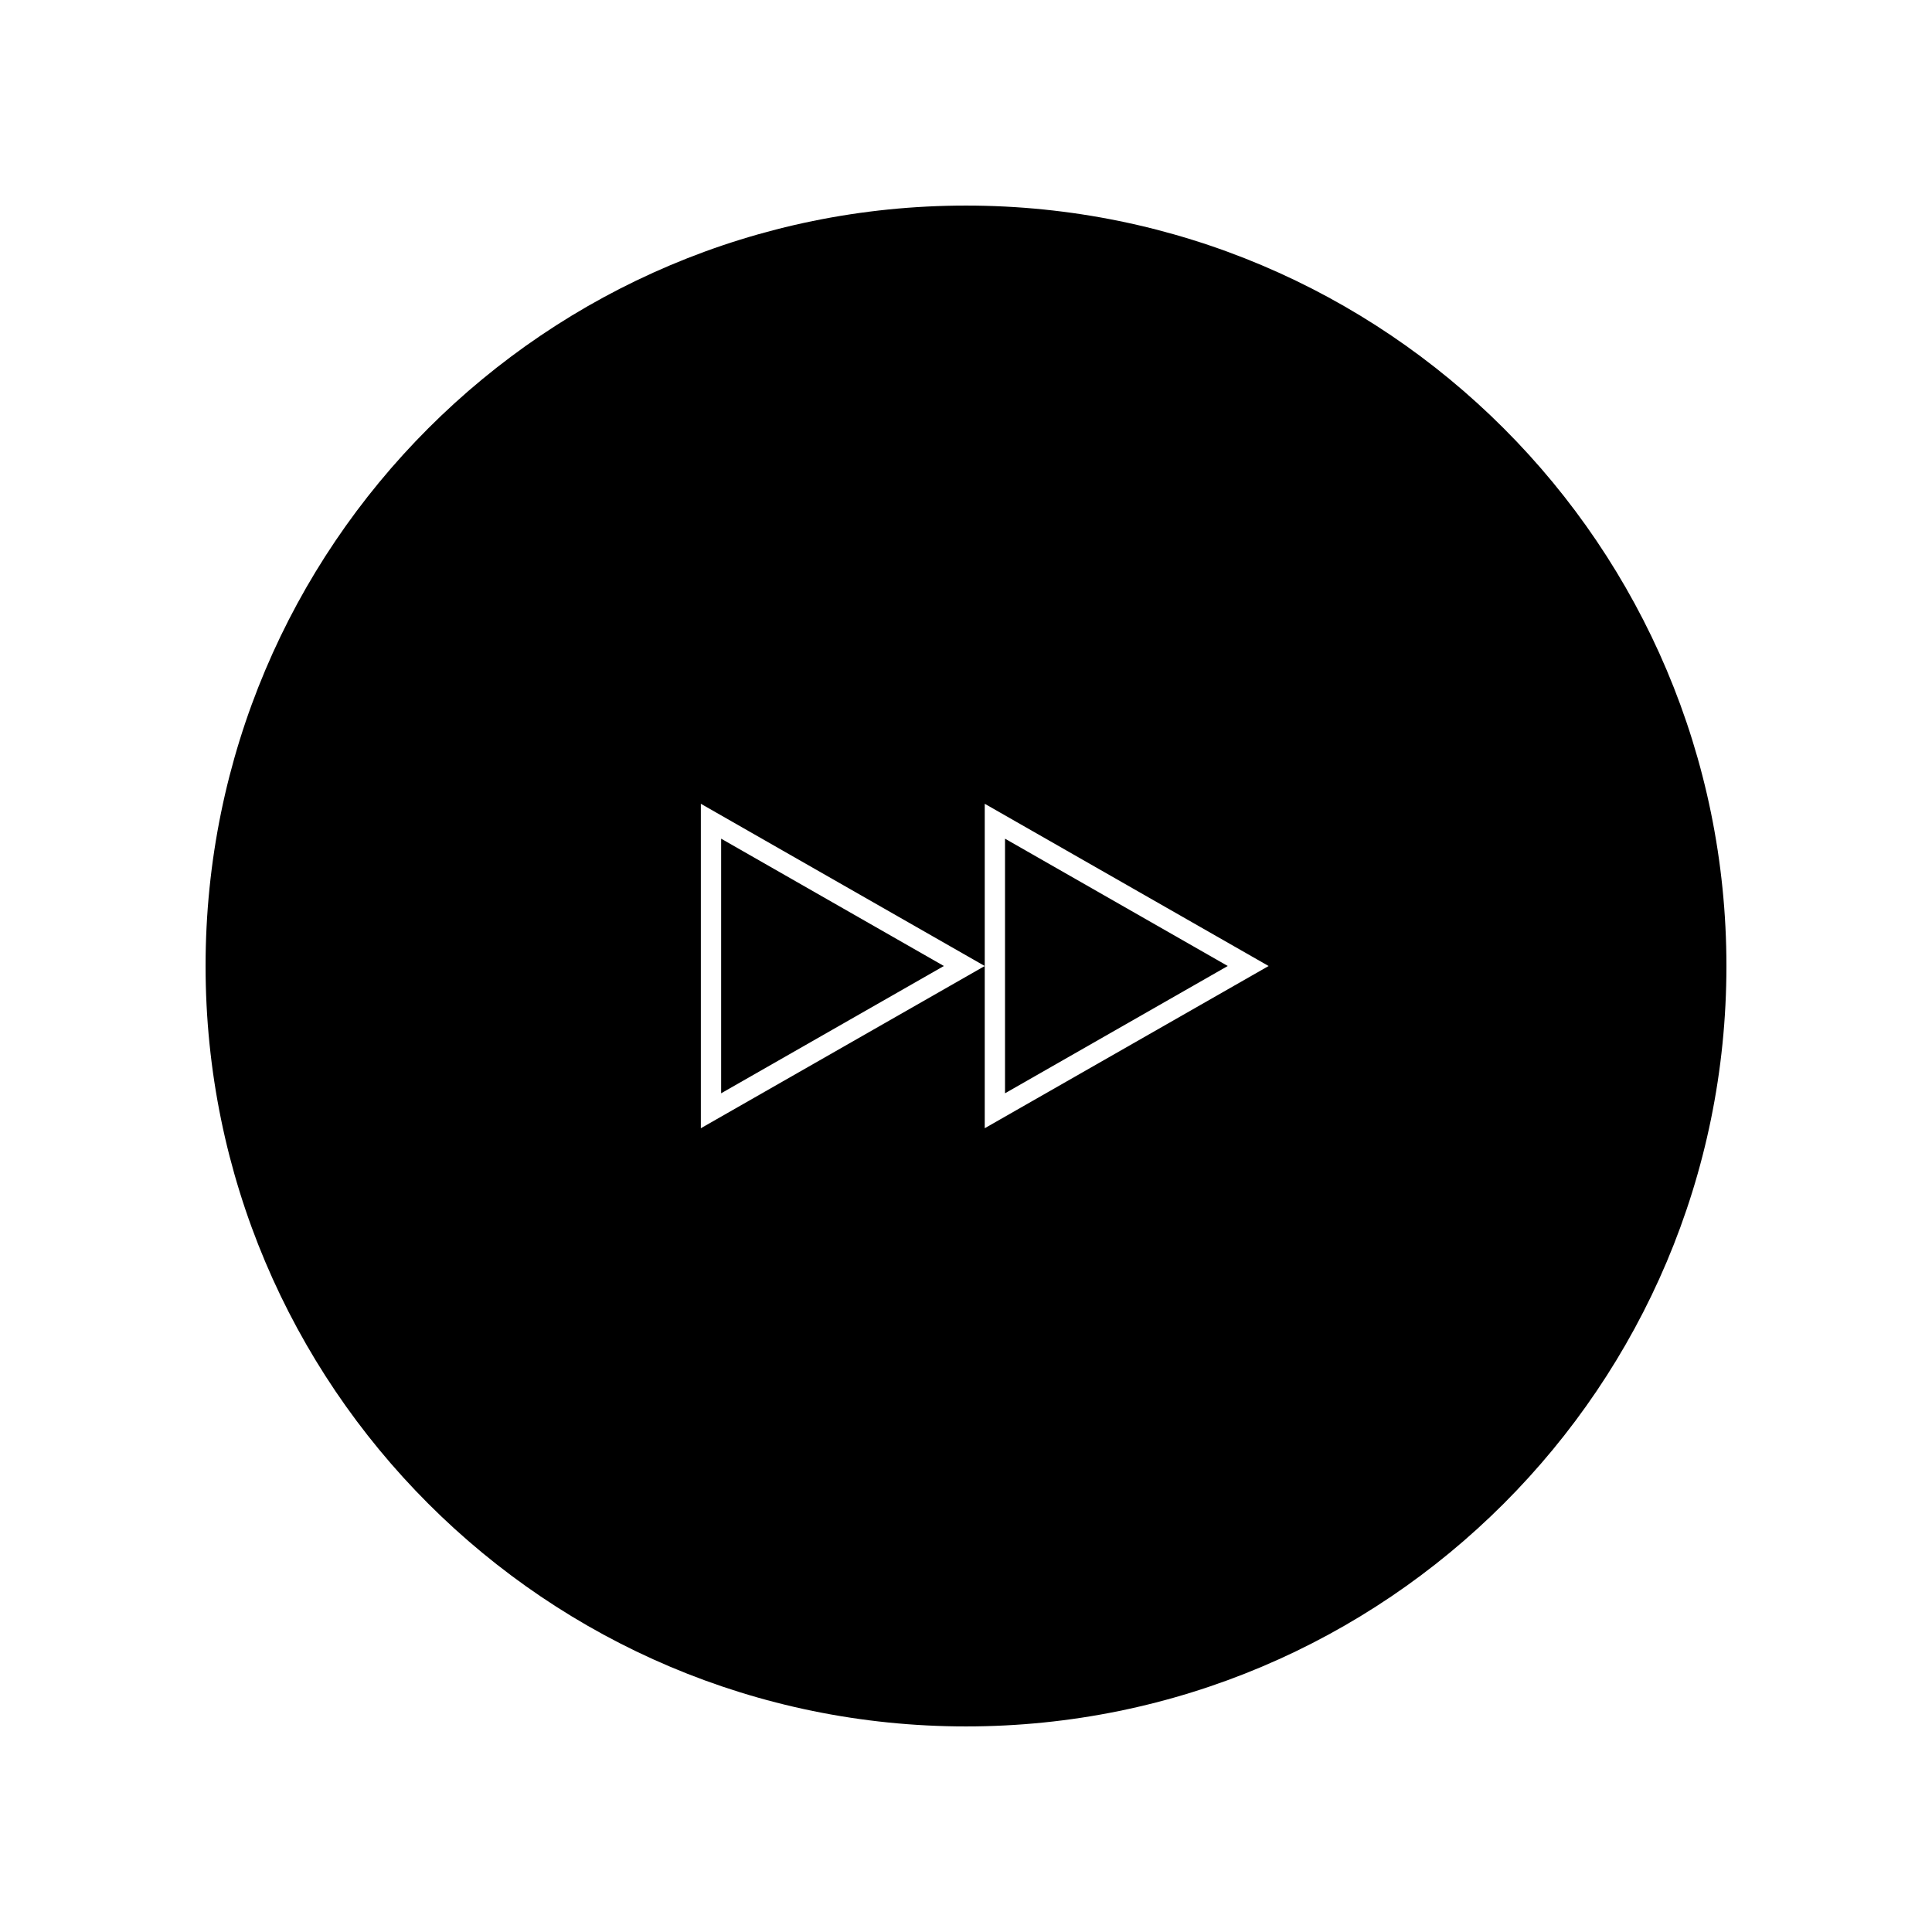
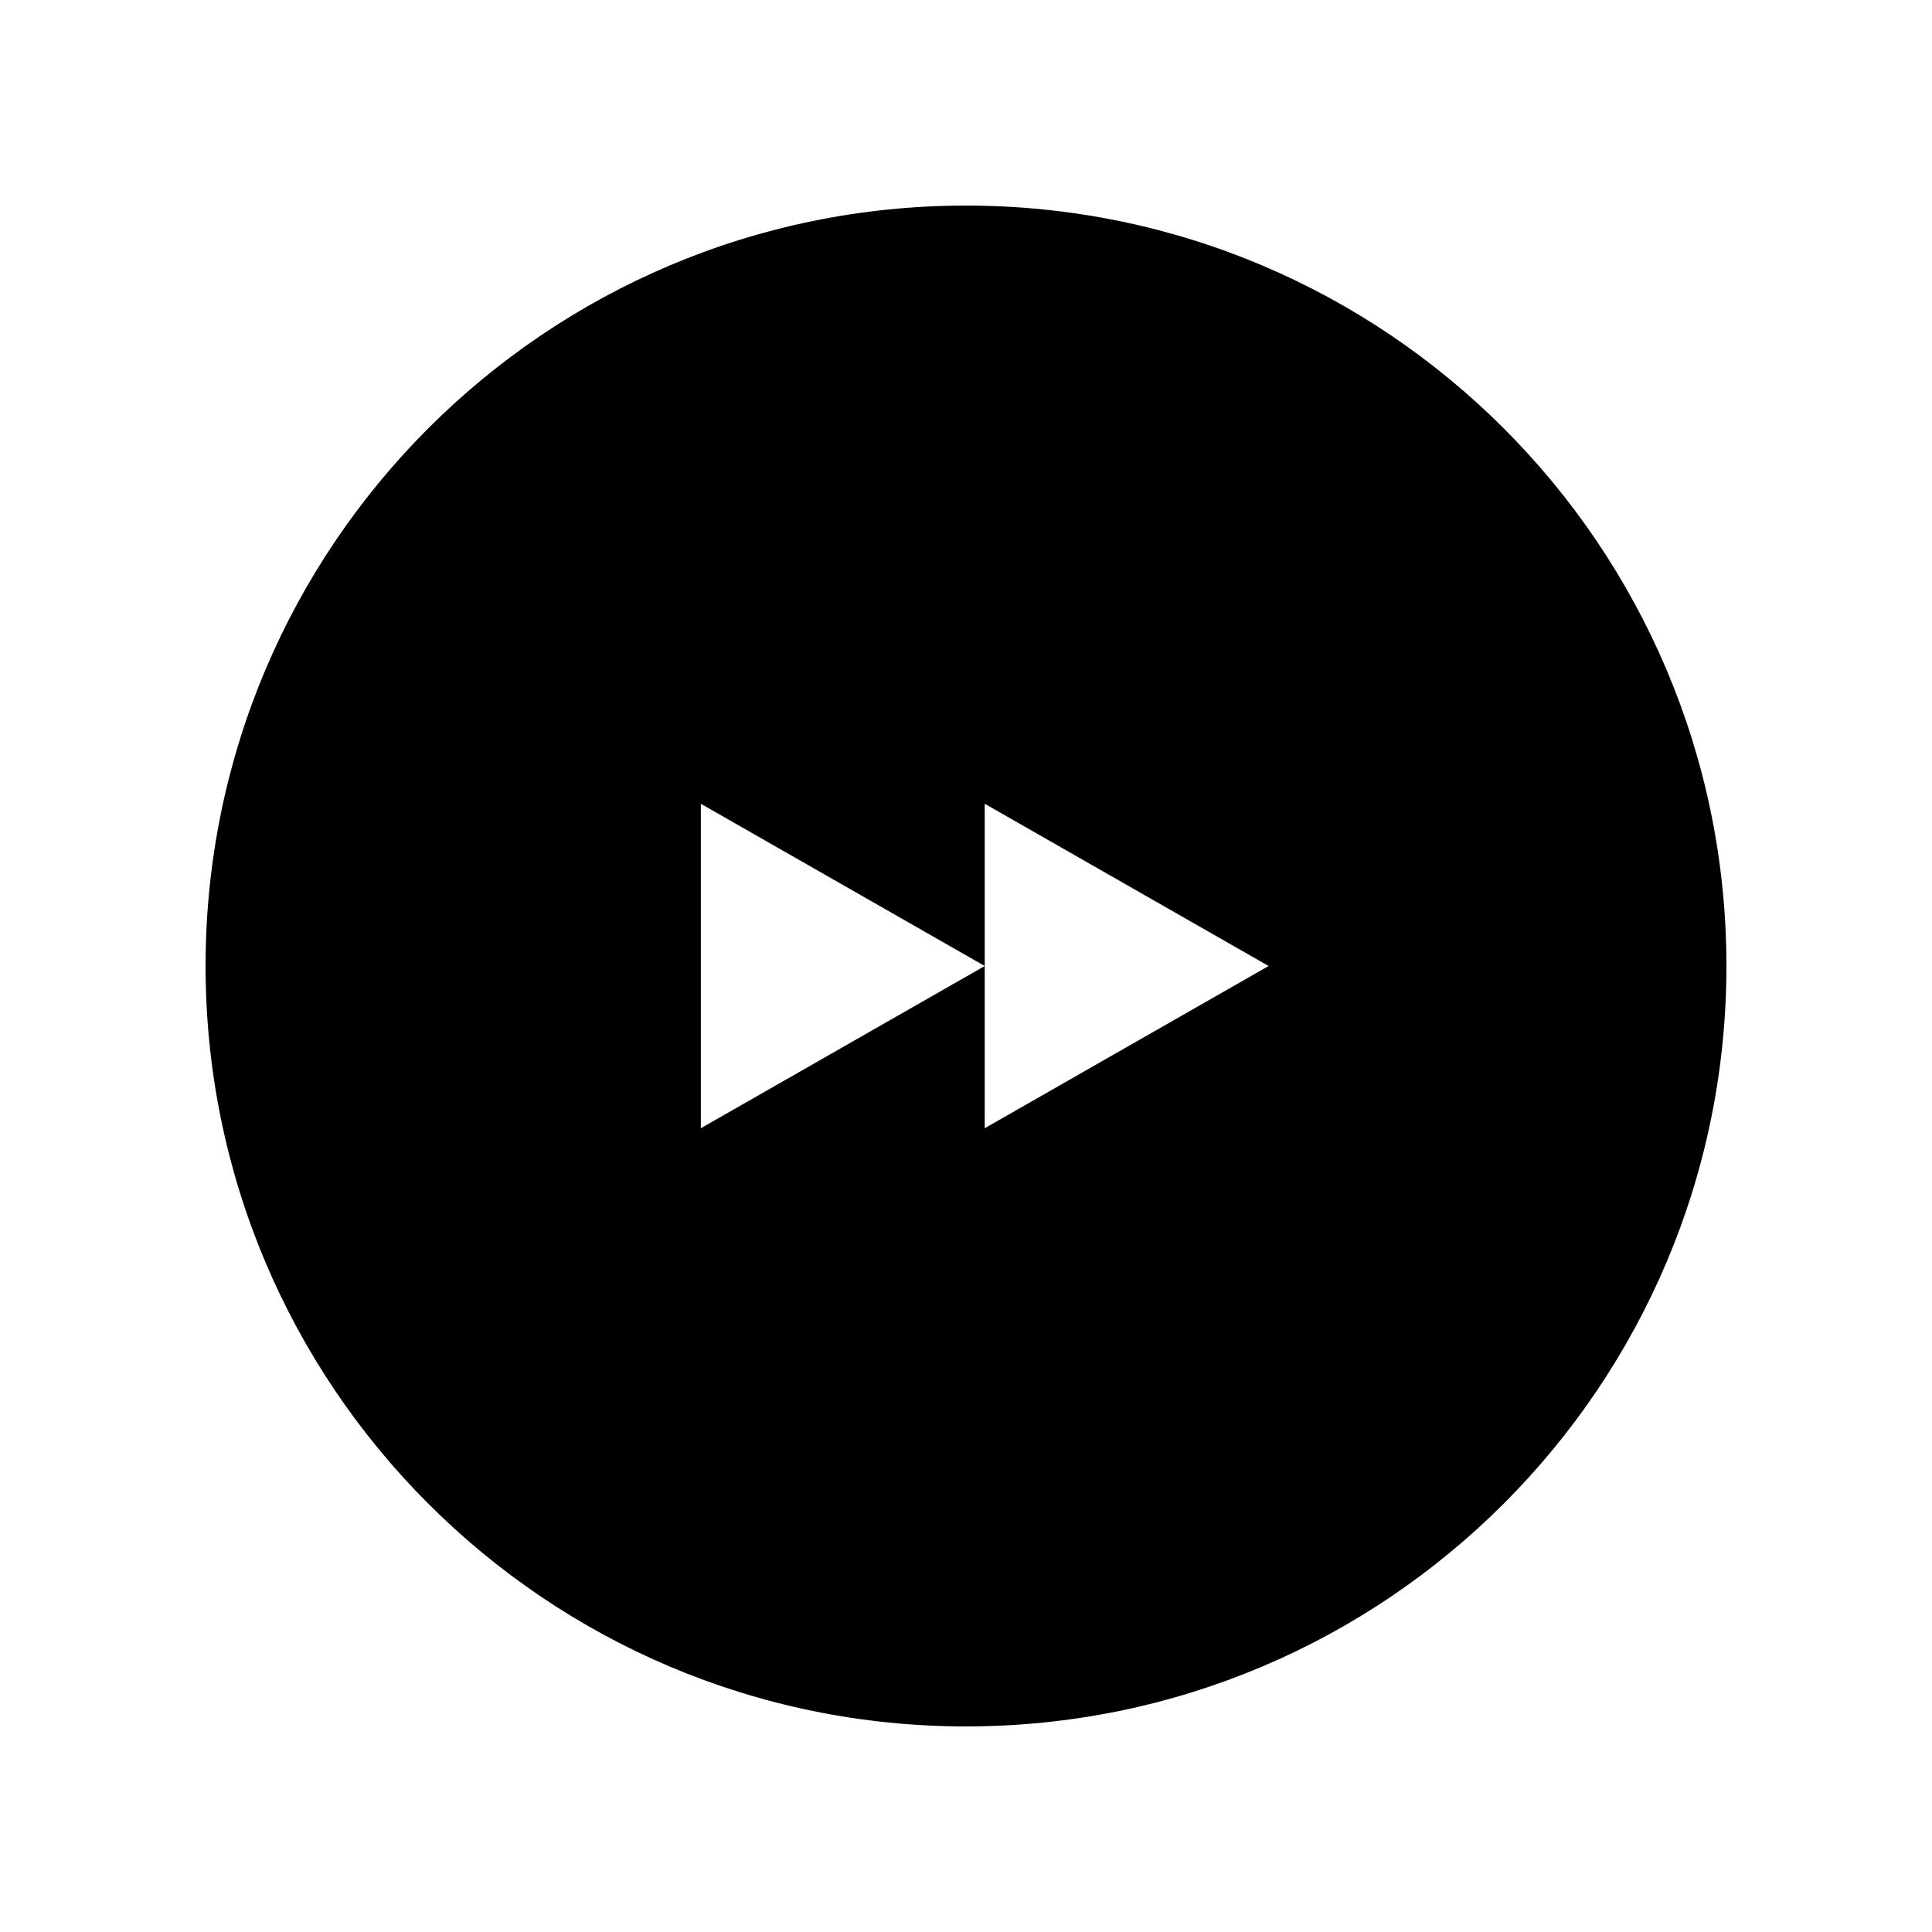
<svg xmlns="http://www.w3.org/2000/svg" fill="#000000" width="800px" height="800px" version="1.1" viewBox="144 144 512 512">
  <g>
-     <path d="m410.34 366.26v67.473l59.027-33.734z" />
-     <path d="m335.11 366.26v67.473l59.027-33.734z" />
    <path d="m400 198.48c-111.3 0-201.52 90.223-201.52 201.52 0 111.3 90.223 201.52 201.52 201.52 111.29 0 201.52-90.227 201.52-201.52 0-111.3-90.238-201.52-201.52-201.52zm4.965 244.51v-42.988l-75.234 42.992v-85.984l75.234 42.992v-42.992l75.234 42.992z" />
  </g>
</svg>